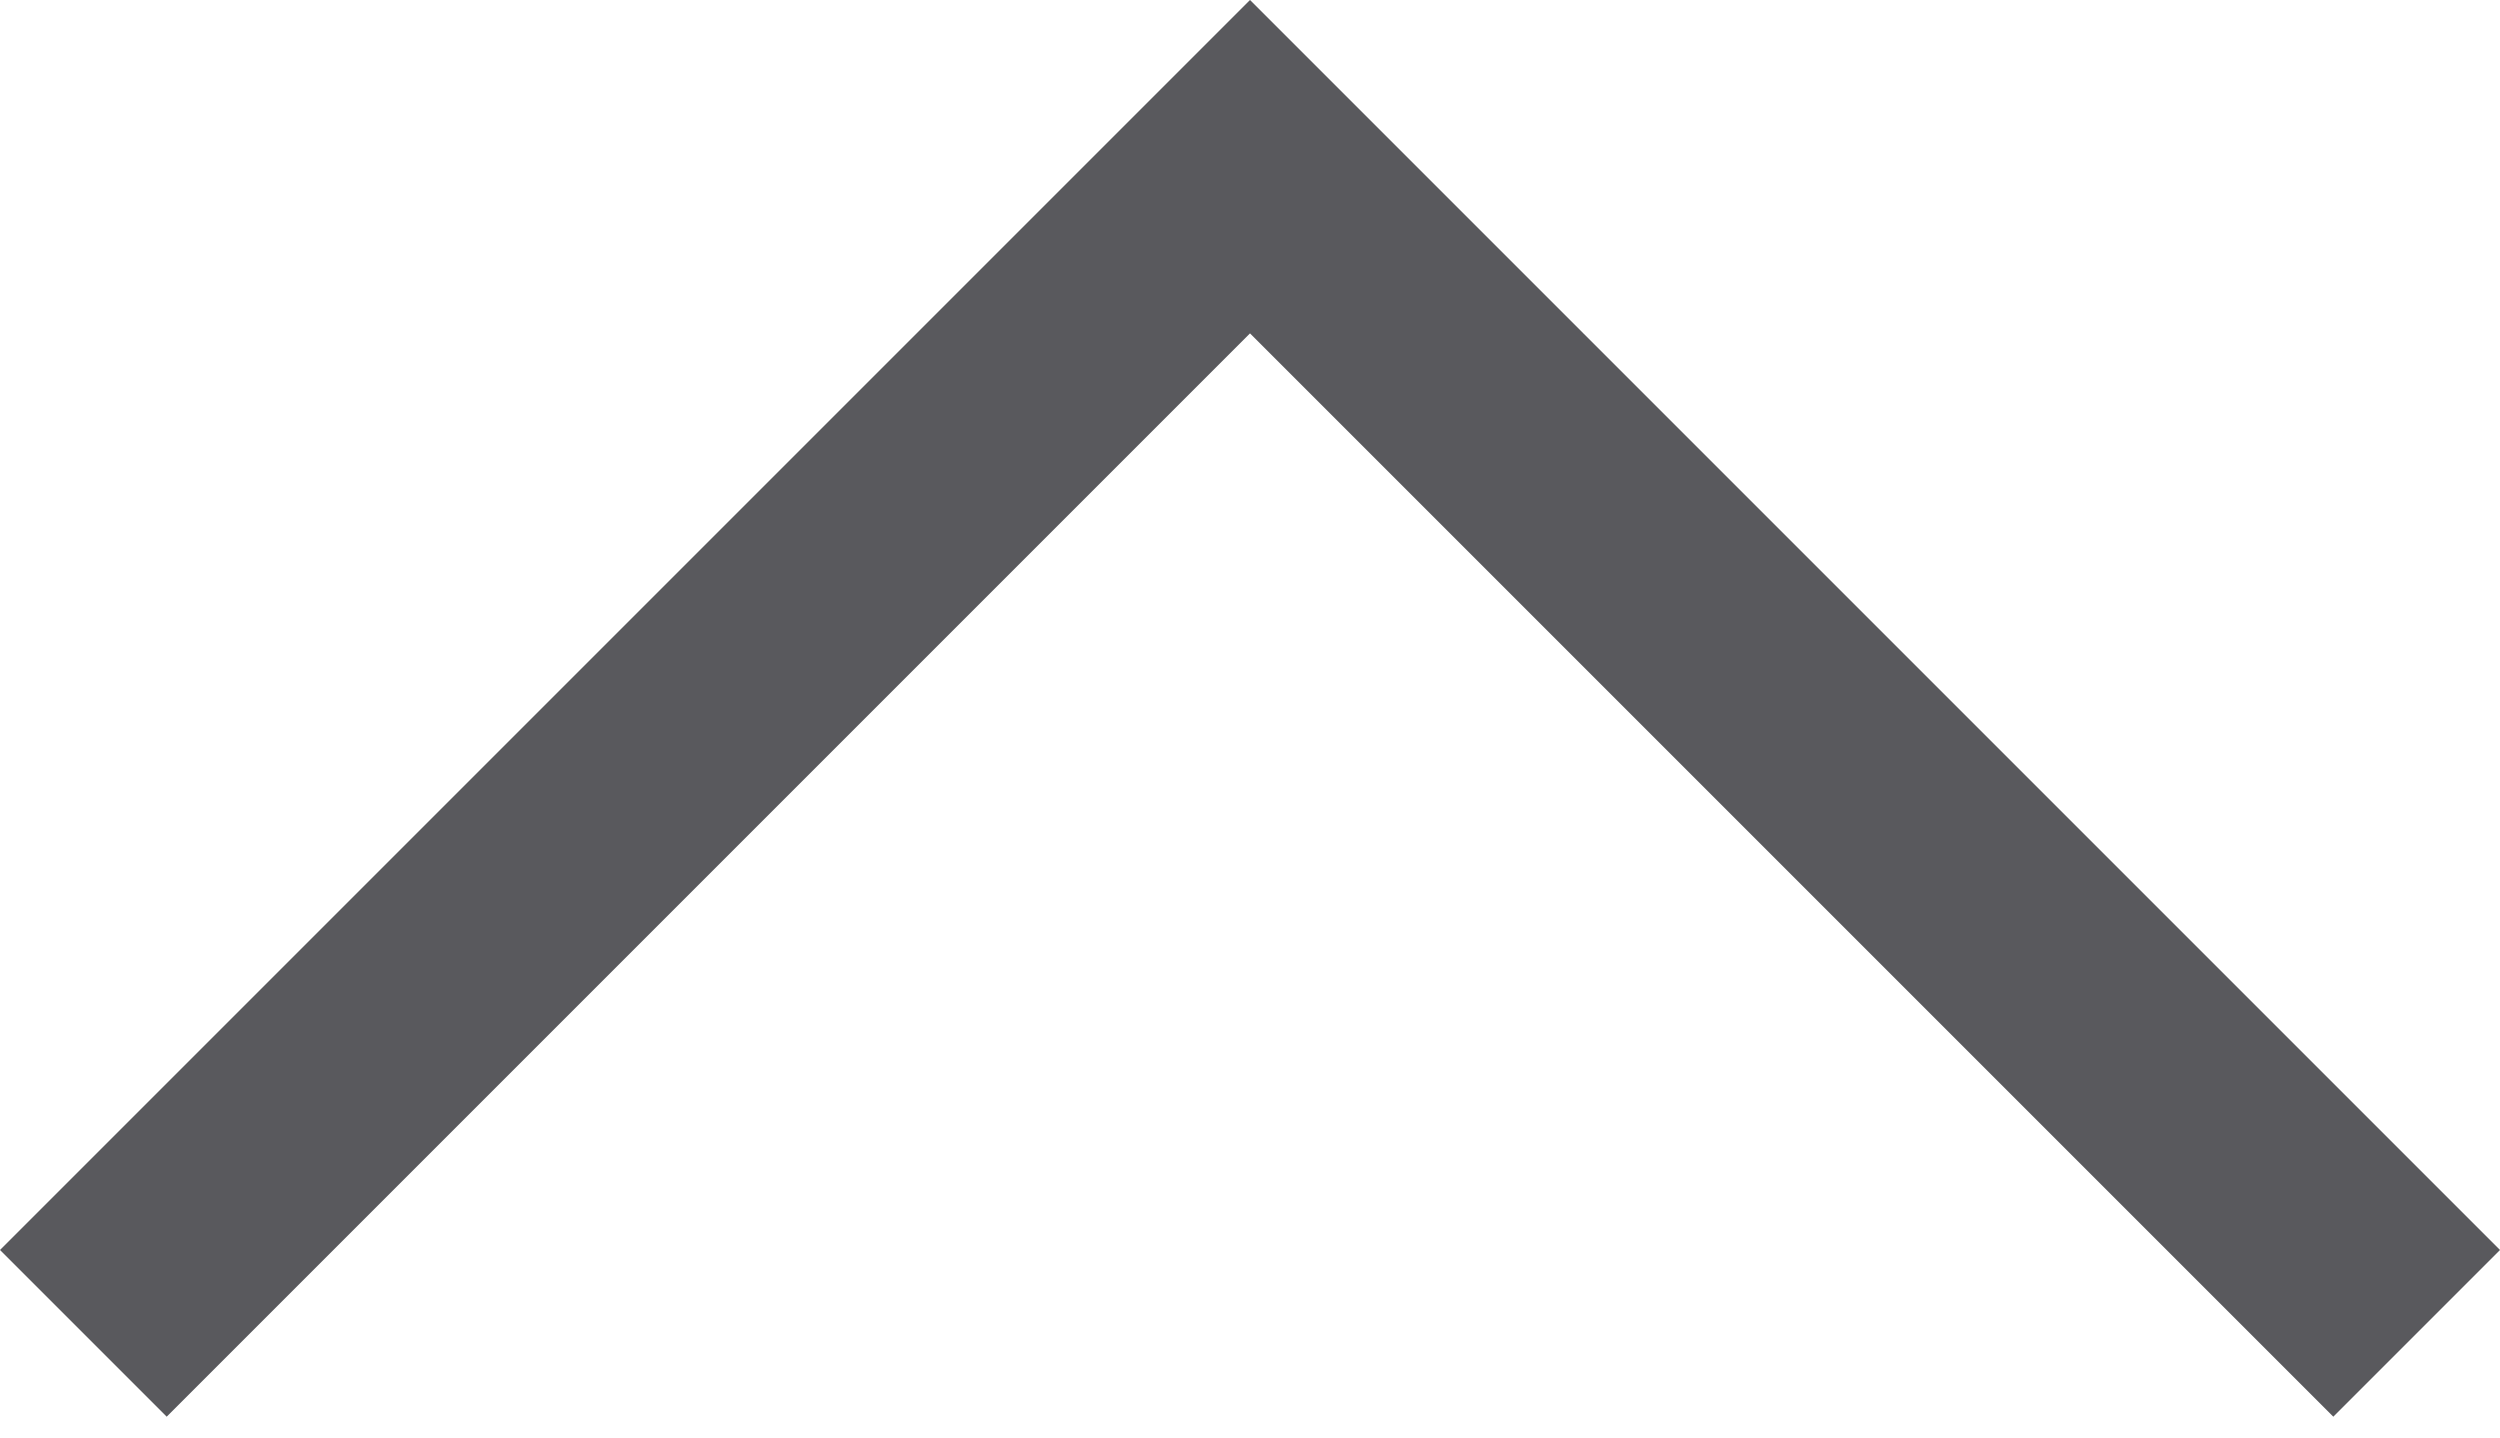
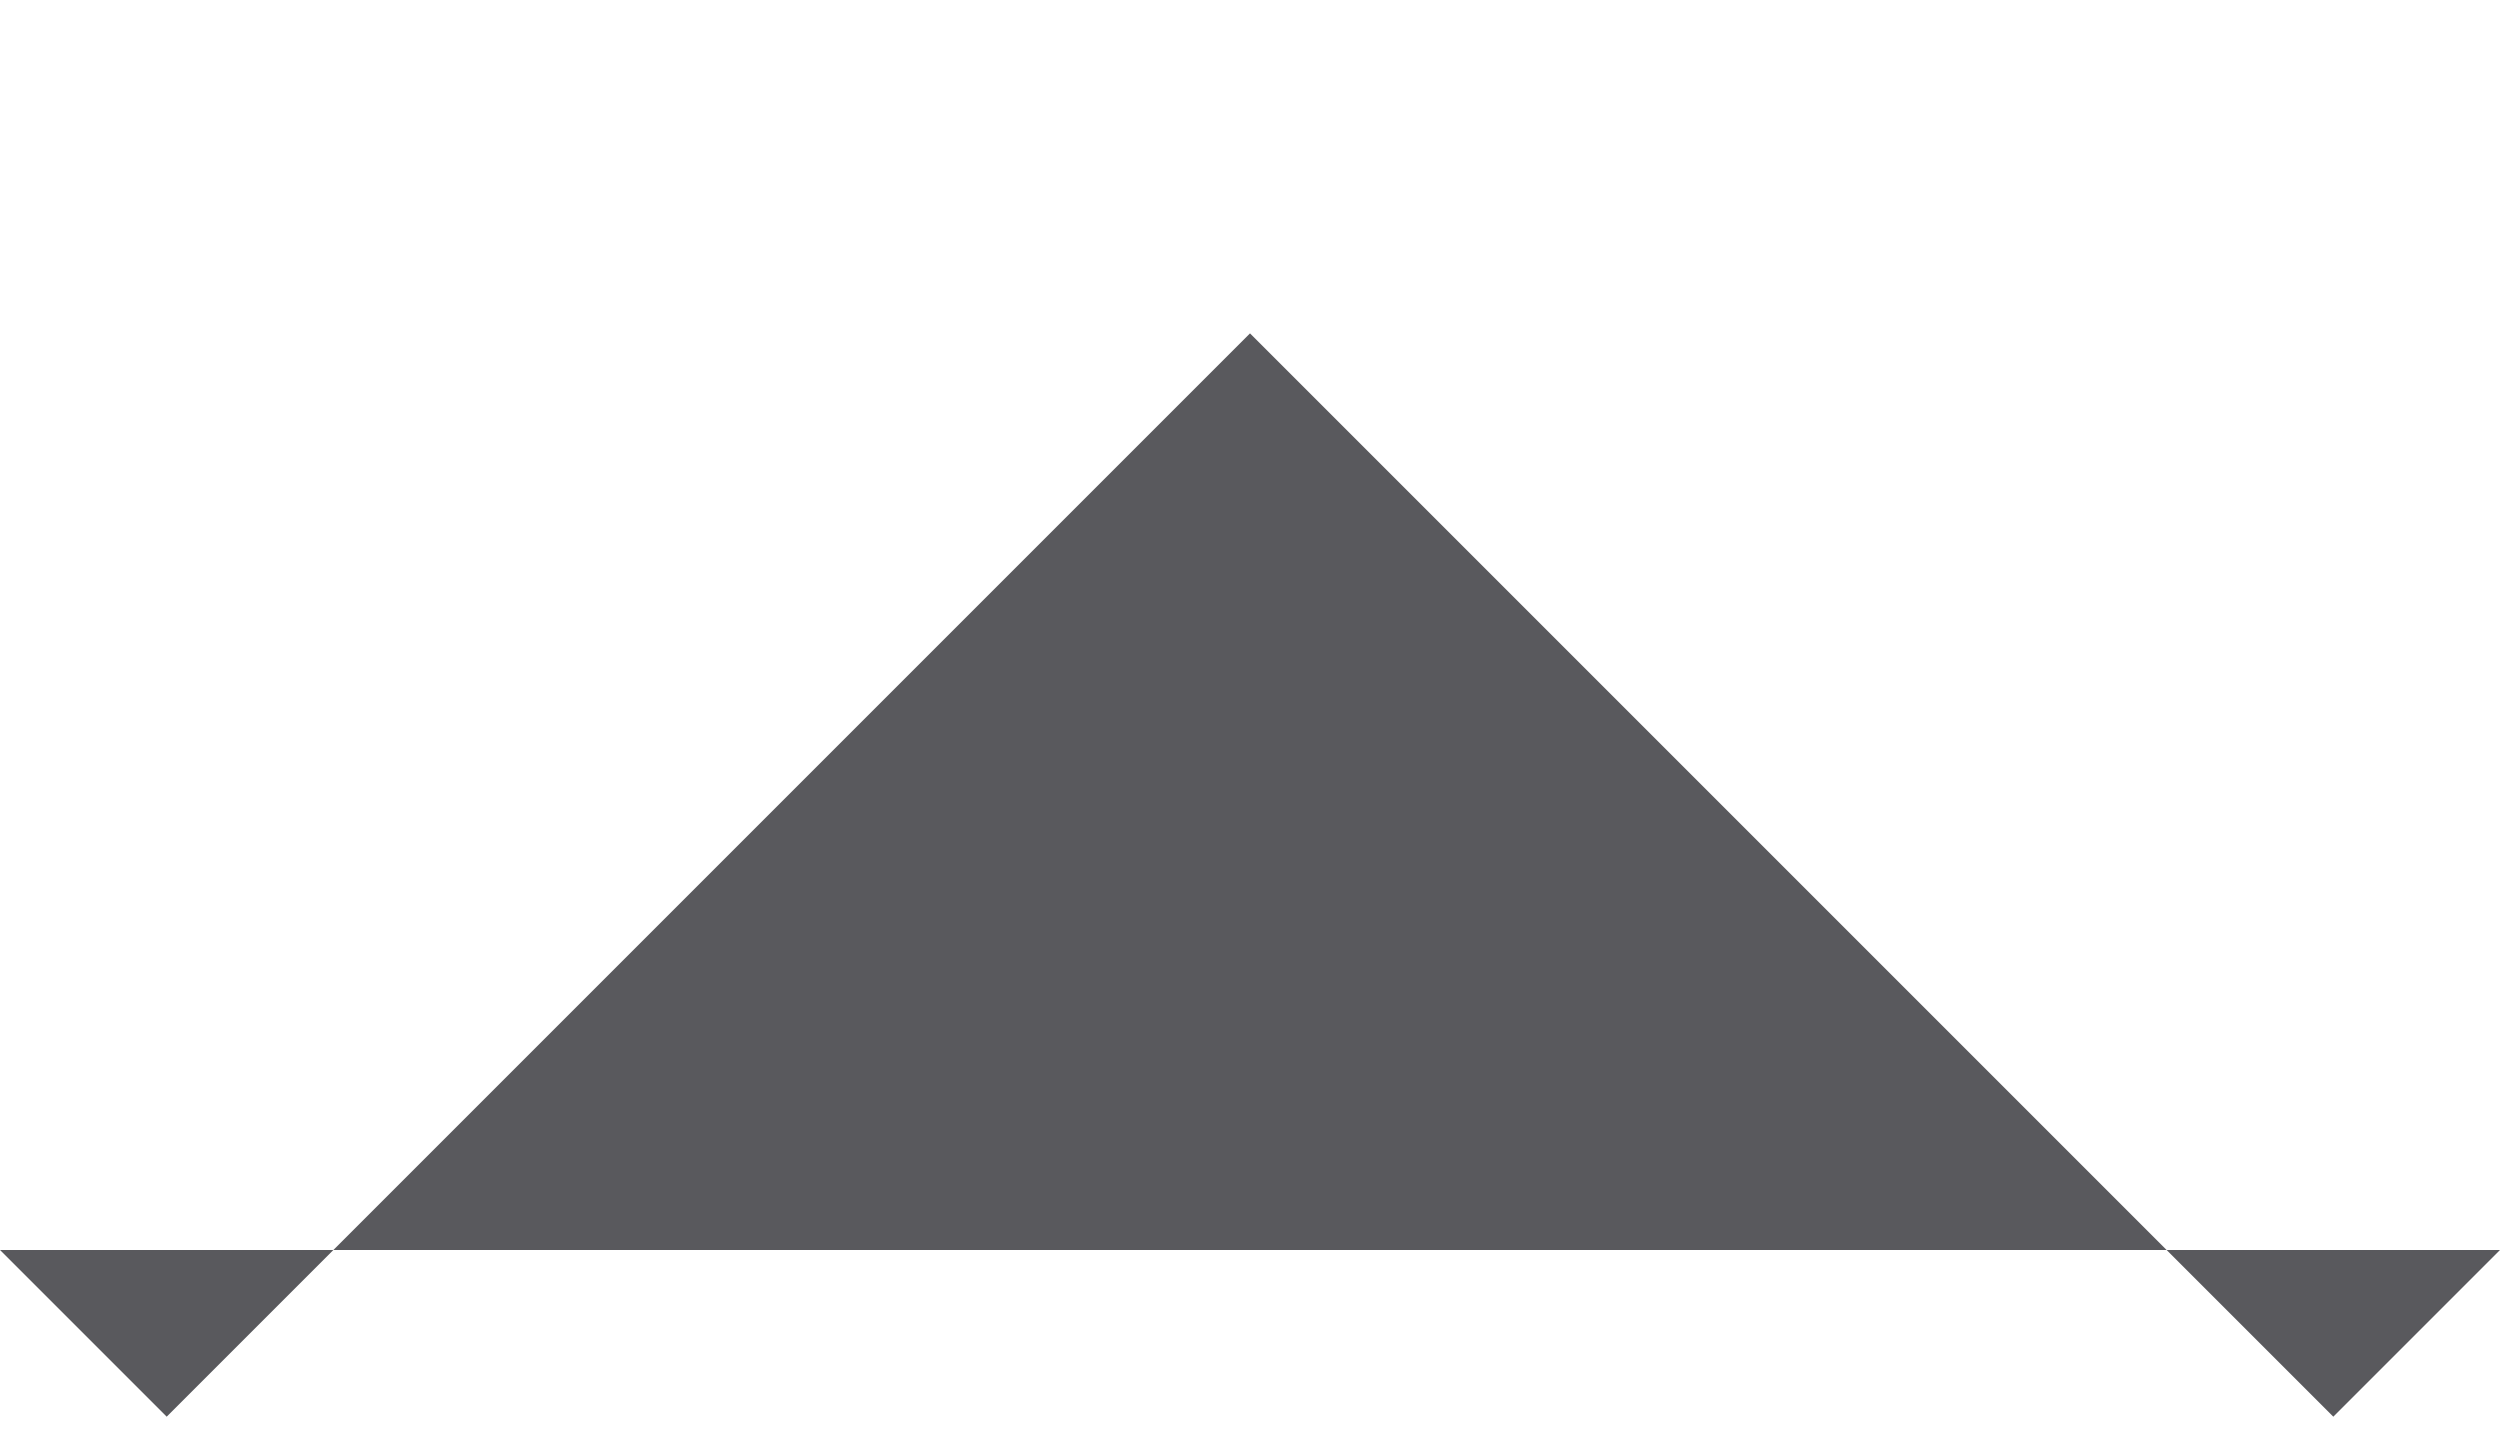
<svg xmlns="http://www.w3.org/2000/svg" width="40" height="23" viewBox="0 0 40 23" fill="none">
-   <path d="M20 5.334L2.667 22.667L0 20L20 0L40 20L37.333 22.667L20 5.334Z" fill="#303035" fill-opacity="0.8" />
+   <path d="M20 5.334L2.667 22.667L0 20L40 20L37.333 22.667L20 5.334Z" fill="#303035" fill-opacity="0.8" />
</svg>